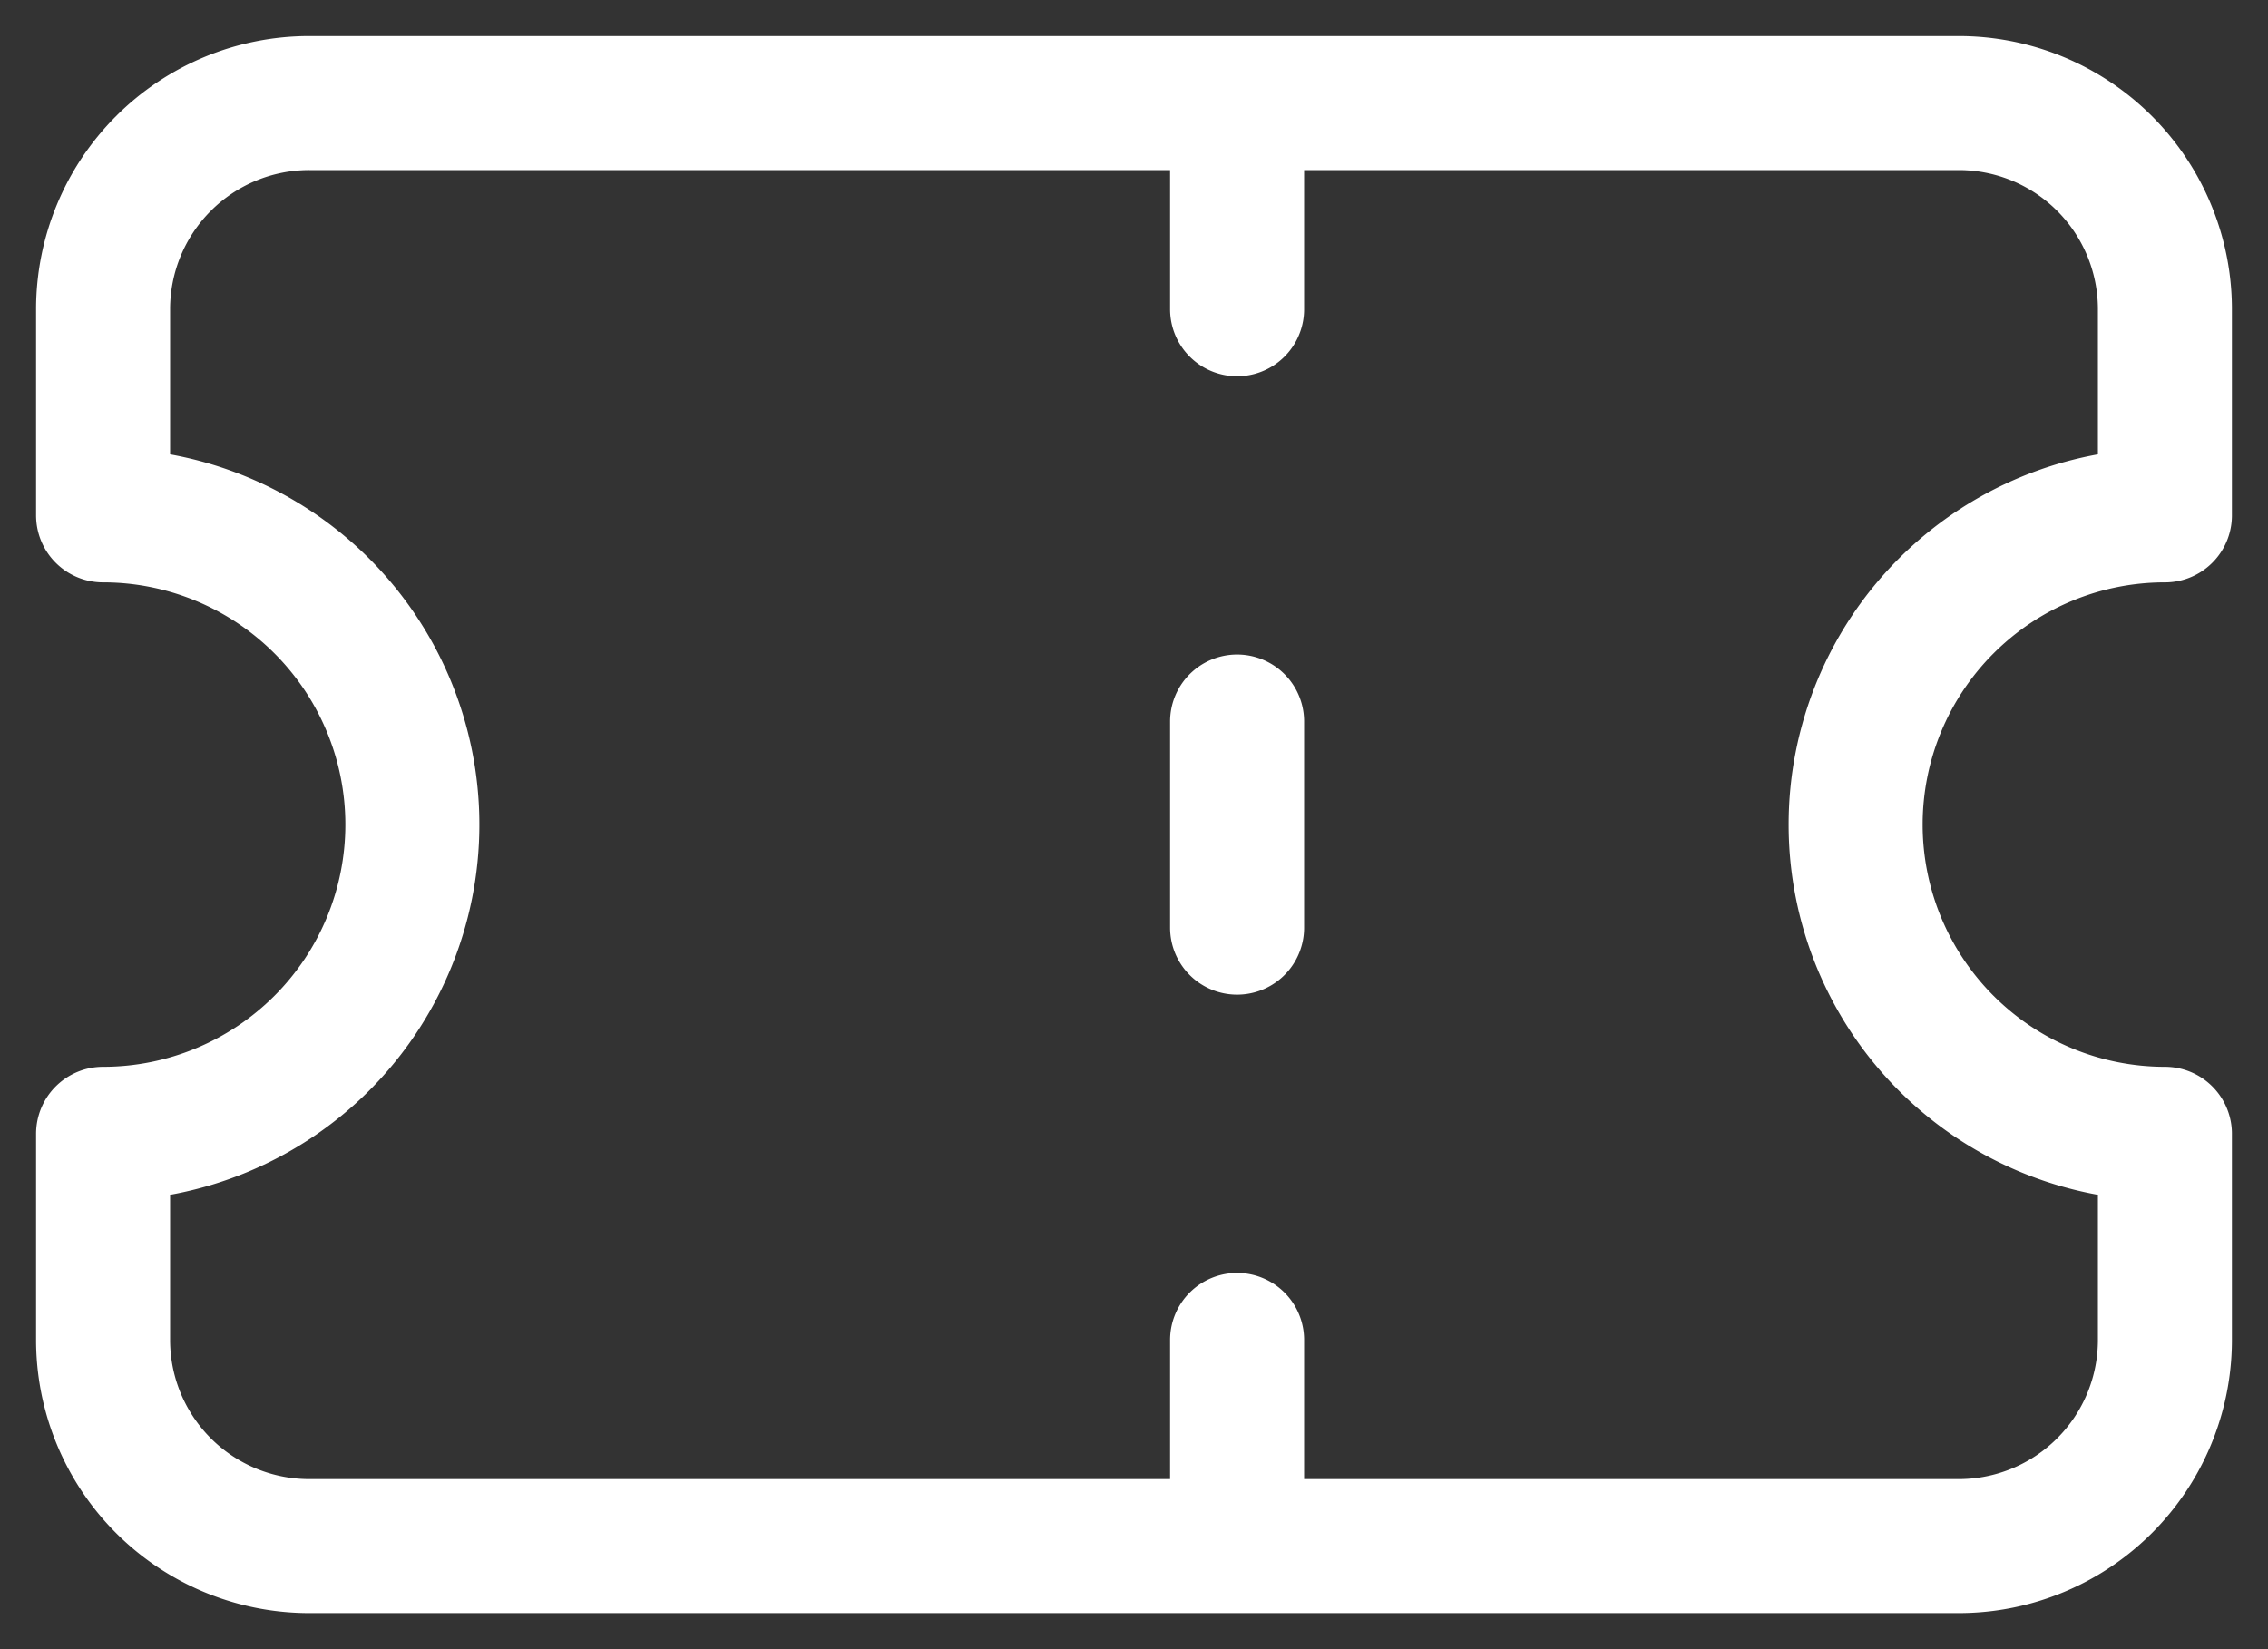
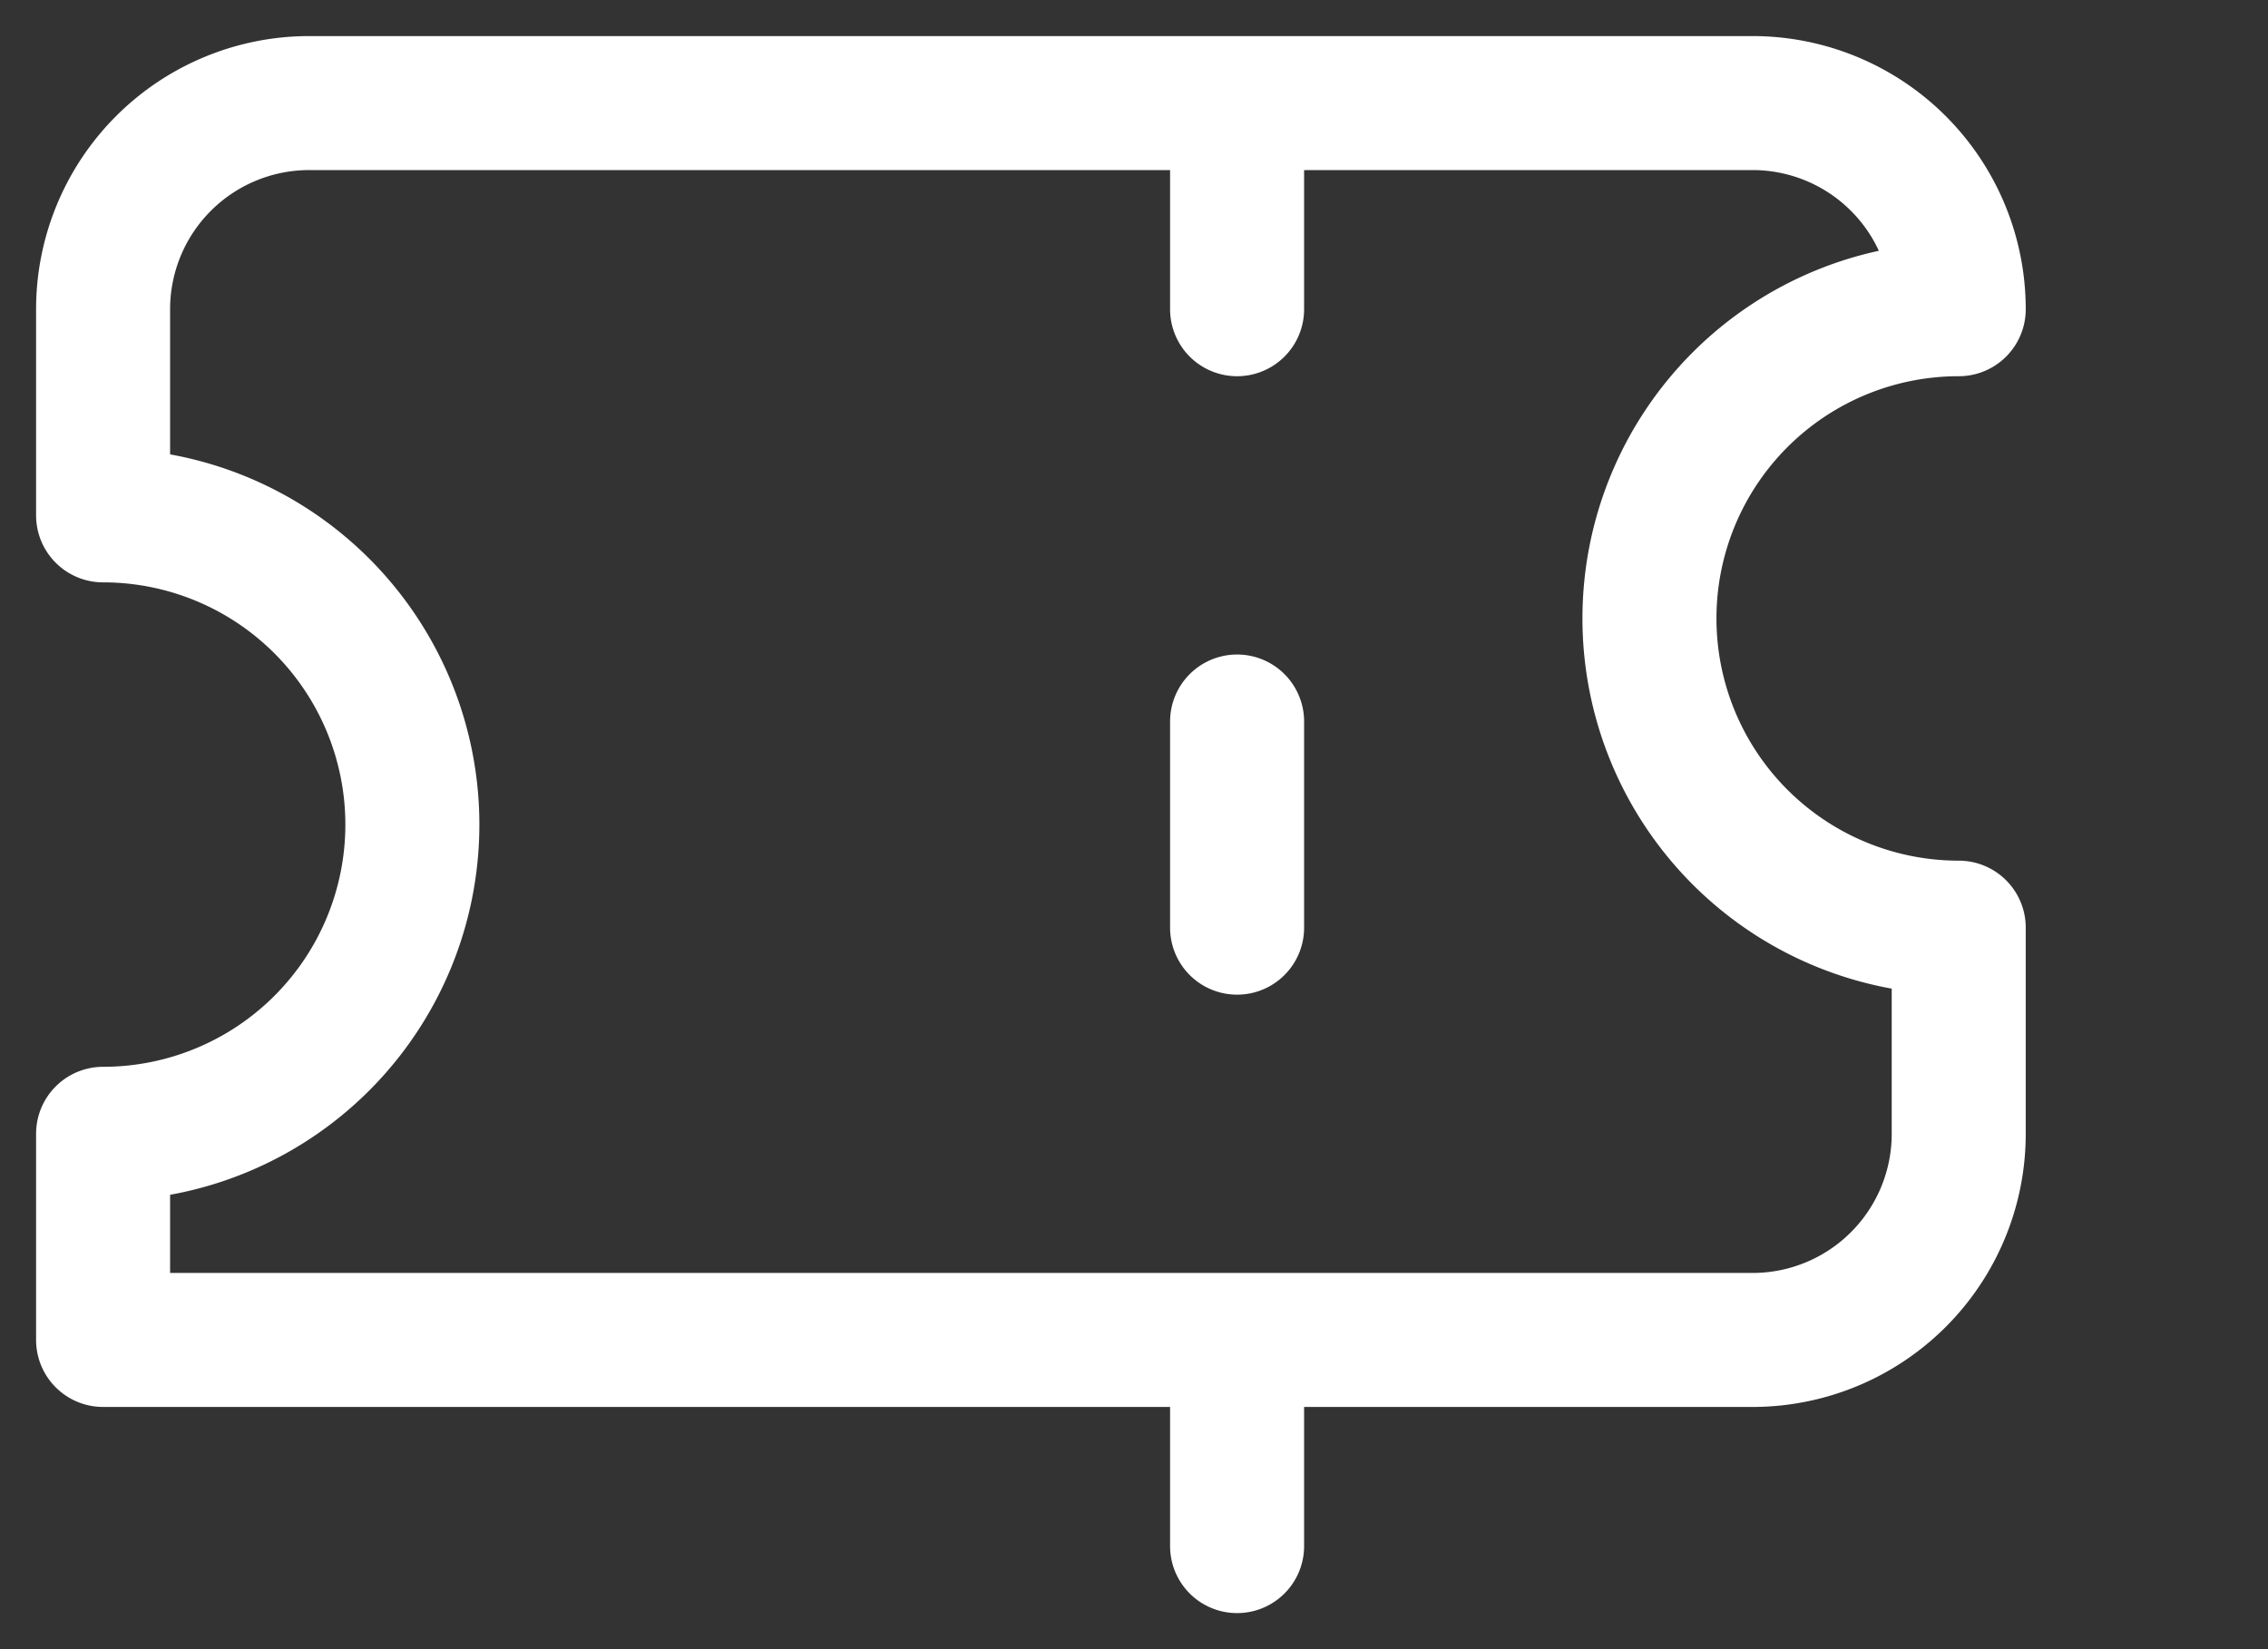
<svg xmlns="http://www.w3.org/2000/svg" width="22" height="16" fill="none">
  <rect width="100%" height="100%" fill="#333333" stroke="none" />
-   <path d="M1 5a3 3 0 1 1 0 6v2a2 2 0 0 0 2 2h16a2 2 0 0 0 2-2v-2a3 3 0 0 1 0-6V3a2 2 0 0 0-2-2H3a2 2 0 0 0-2 2v2ZM12 1v2M12 13v2M12 7v2" stroke="#fff" stroke-width="1.3" stroke-linecap="round" stroke-linejoin="round" />
+   <path d="M1 5a3 3 0 1 1 0 6v2h16a2 2 0 0 0 2-2v-2a3 3 0 0 1 0-6V3a2 2 0 0 0-2-2H3a2 2 0 0 0-2 2v2ZM12 1v2M12 13v2M12 7v2" stroke="#fff" stroke-width="1.3" stroke-linecap="round" stroke-linejoin="round" />
</svg>